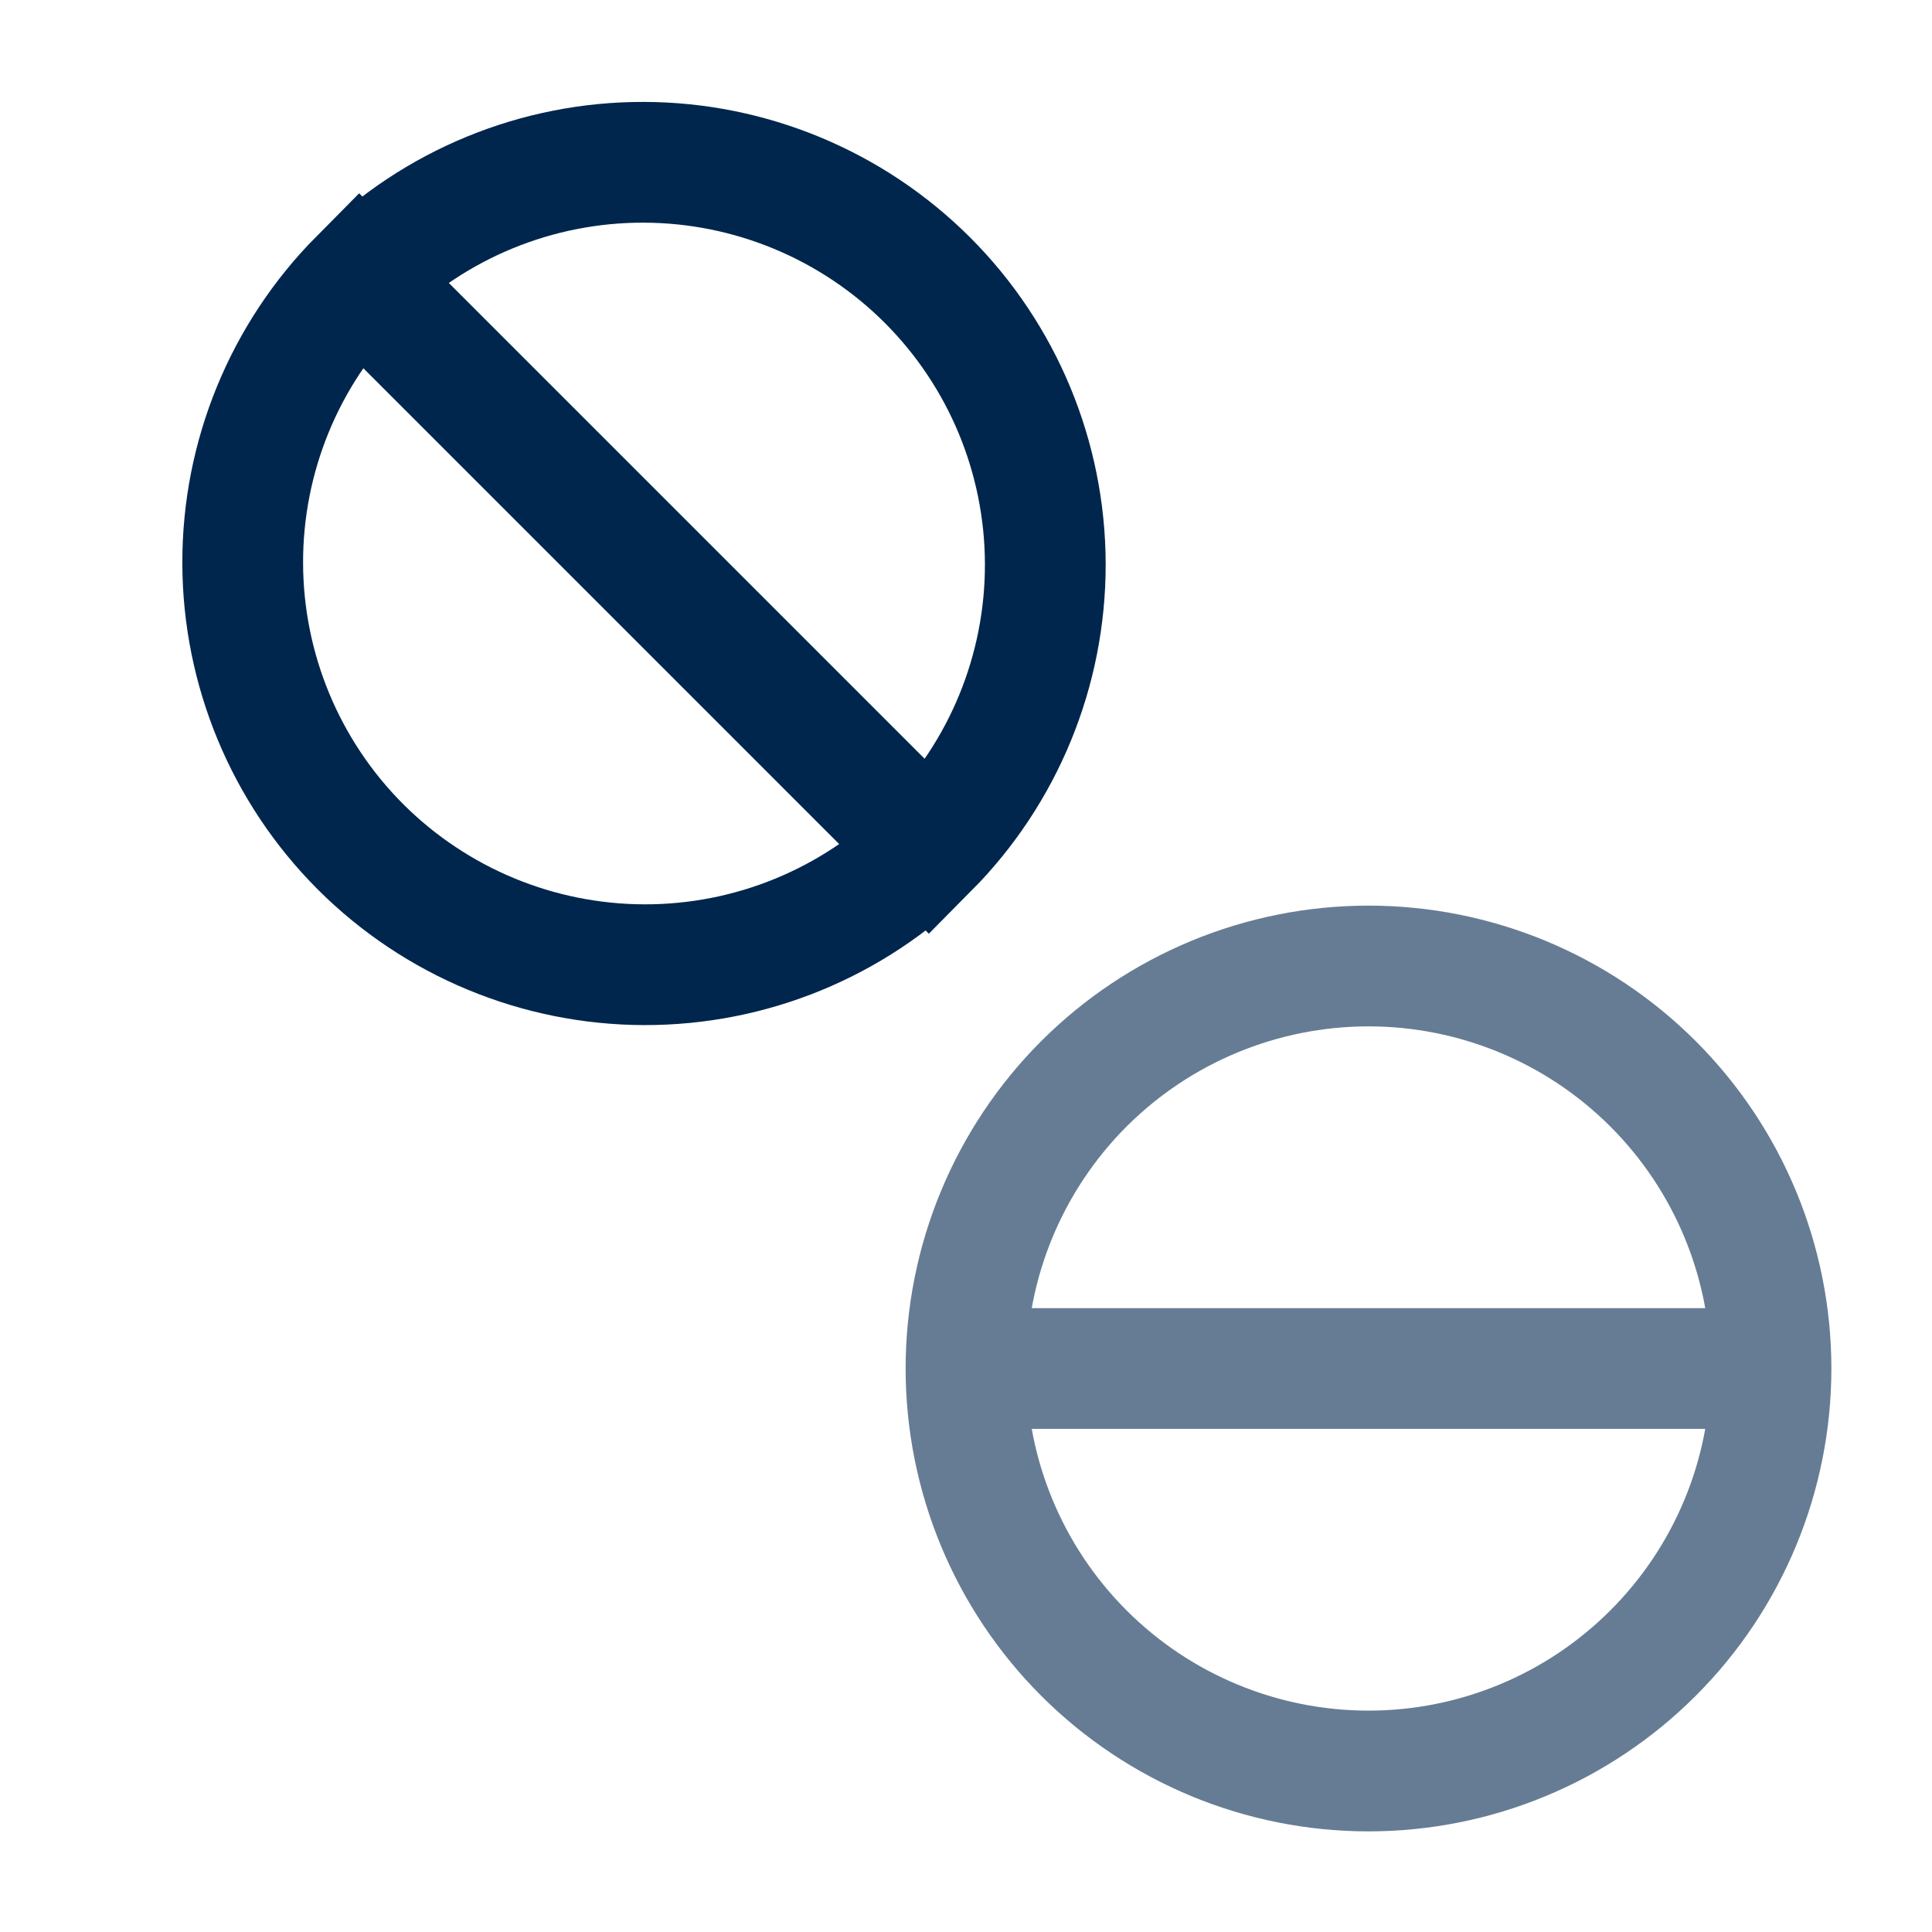
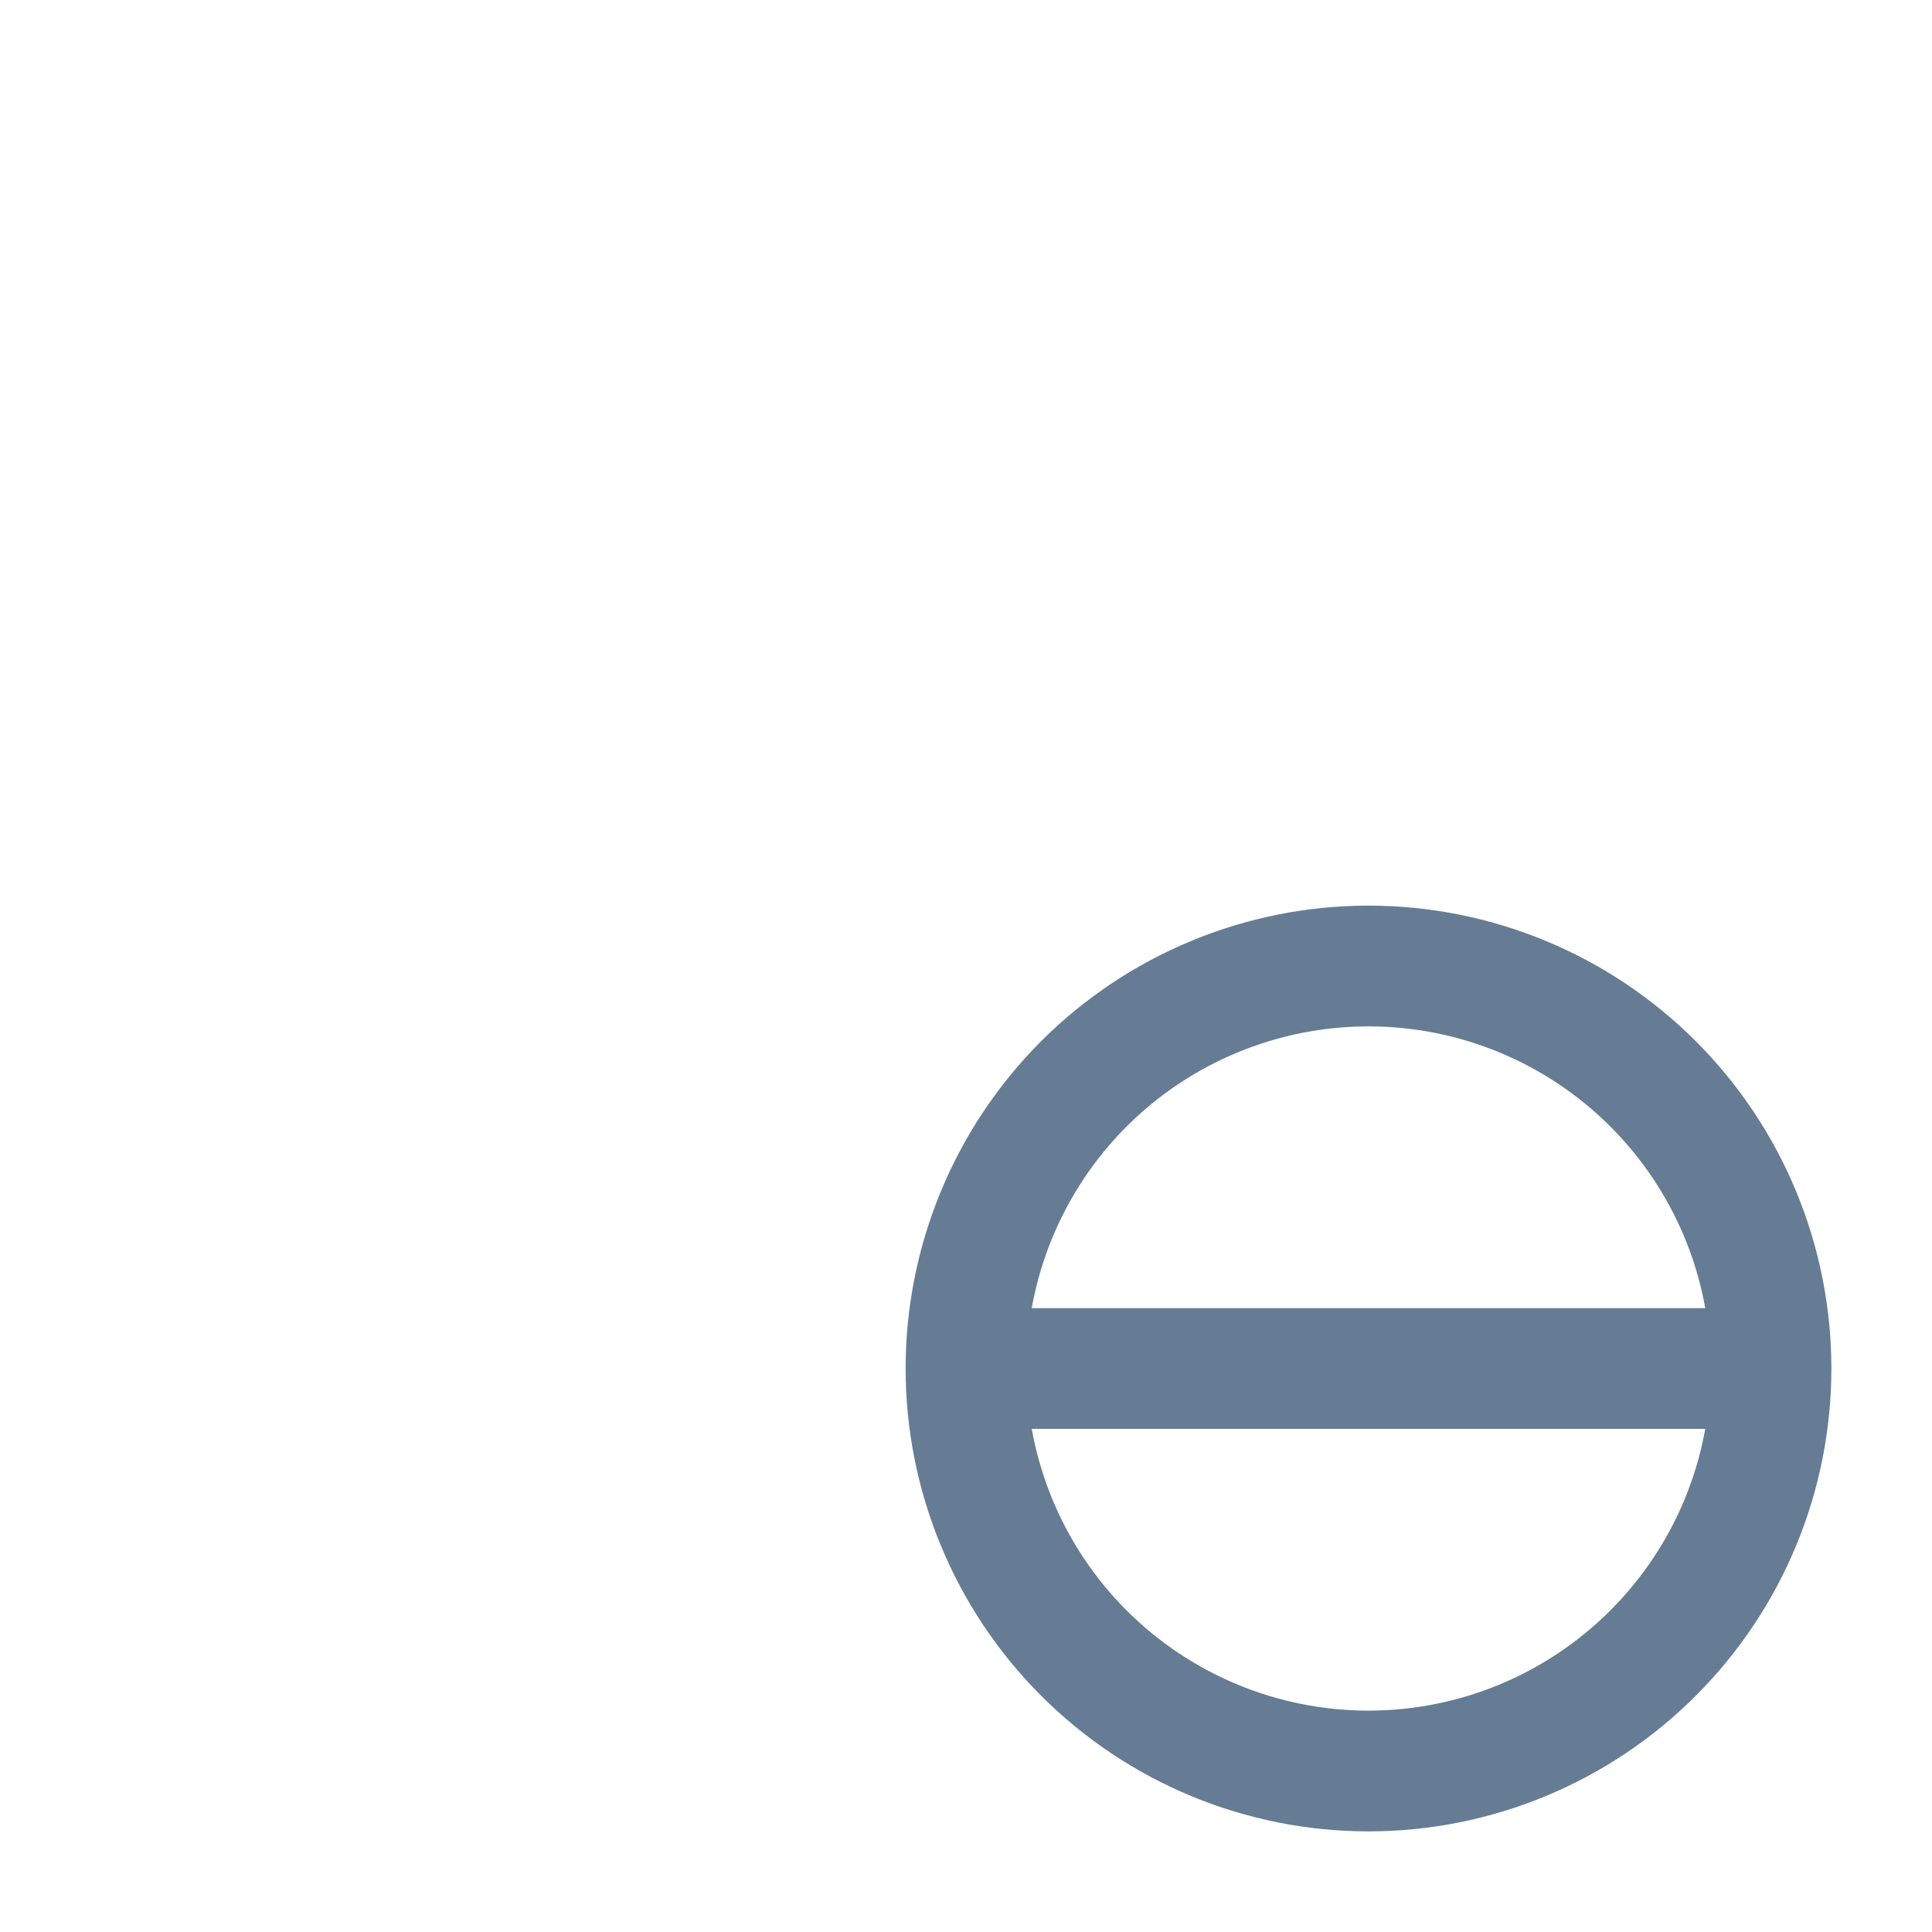
<svg xmlns="http://www.w3.org/2000/svg" width="24" height="24" viewBox="0 0 24 24" fill="none">
-   <path d="M4.465 3.465C5.404 2.534 6.674 2.013 7.996 2.016C9.318 2.019 10.585 2.545 11.521 3.48C12.456 4.415 12.982 5.683 12.985 7.005C12.988 8.327 12.467 9.597 11.536 10.536L4.464 3.464C3.533 4.403 3.012 5.673 3.015 6.995C3.018 8.317 3.544 9.585 4.479 10.52C5.414 11.454 6.682 11.981 8.004 11.984C9.326 11.987 10.596 11.466 11.535 10.535" stroke="#00264D" stroke-width="1.5" stroke-linecap="round" />
  <path opacity="0.6" d="M22 17C22 15.674 21.473 14.402 20.535 13.464C19.598 12.527 18.326 12 17 12C15.674 12 14.402 12.527 13.464 13.464C12.527 14.402 12 15.674 12 17M22 17C22 18.326 21.473 19.598 20.535 20.535C19.598 21.473 18.326 22 17 22C15.674 22 14.402 21.473 13.464 20.535C12.527 19.598 12 18.326 12 17M22 17H12" stroke="#00264D" stroke-width="1.5" stroke-linecap="round" />
</svg>